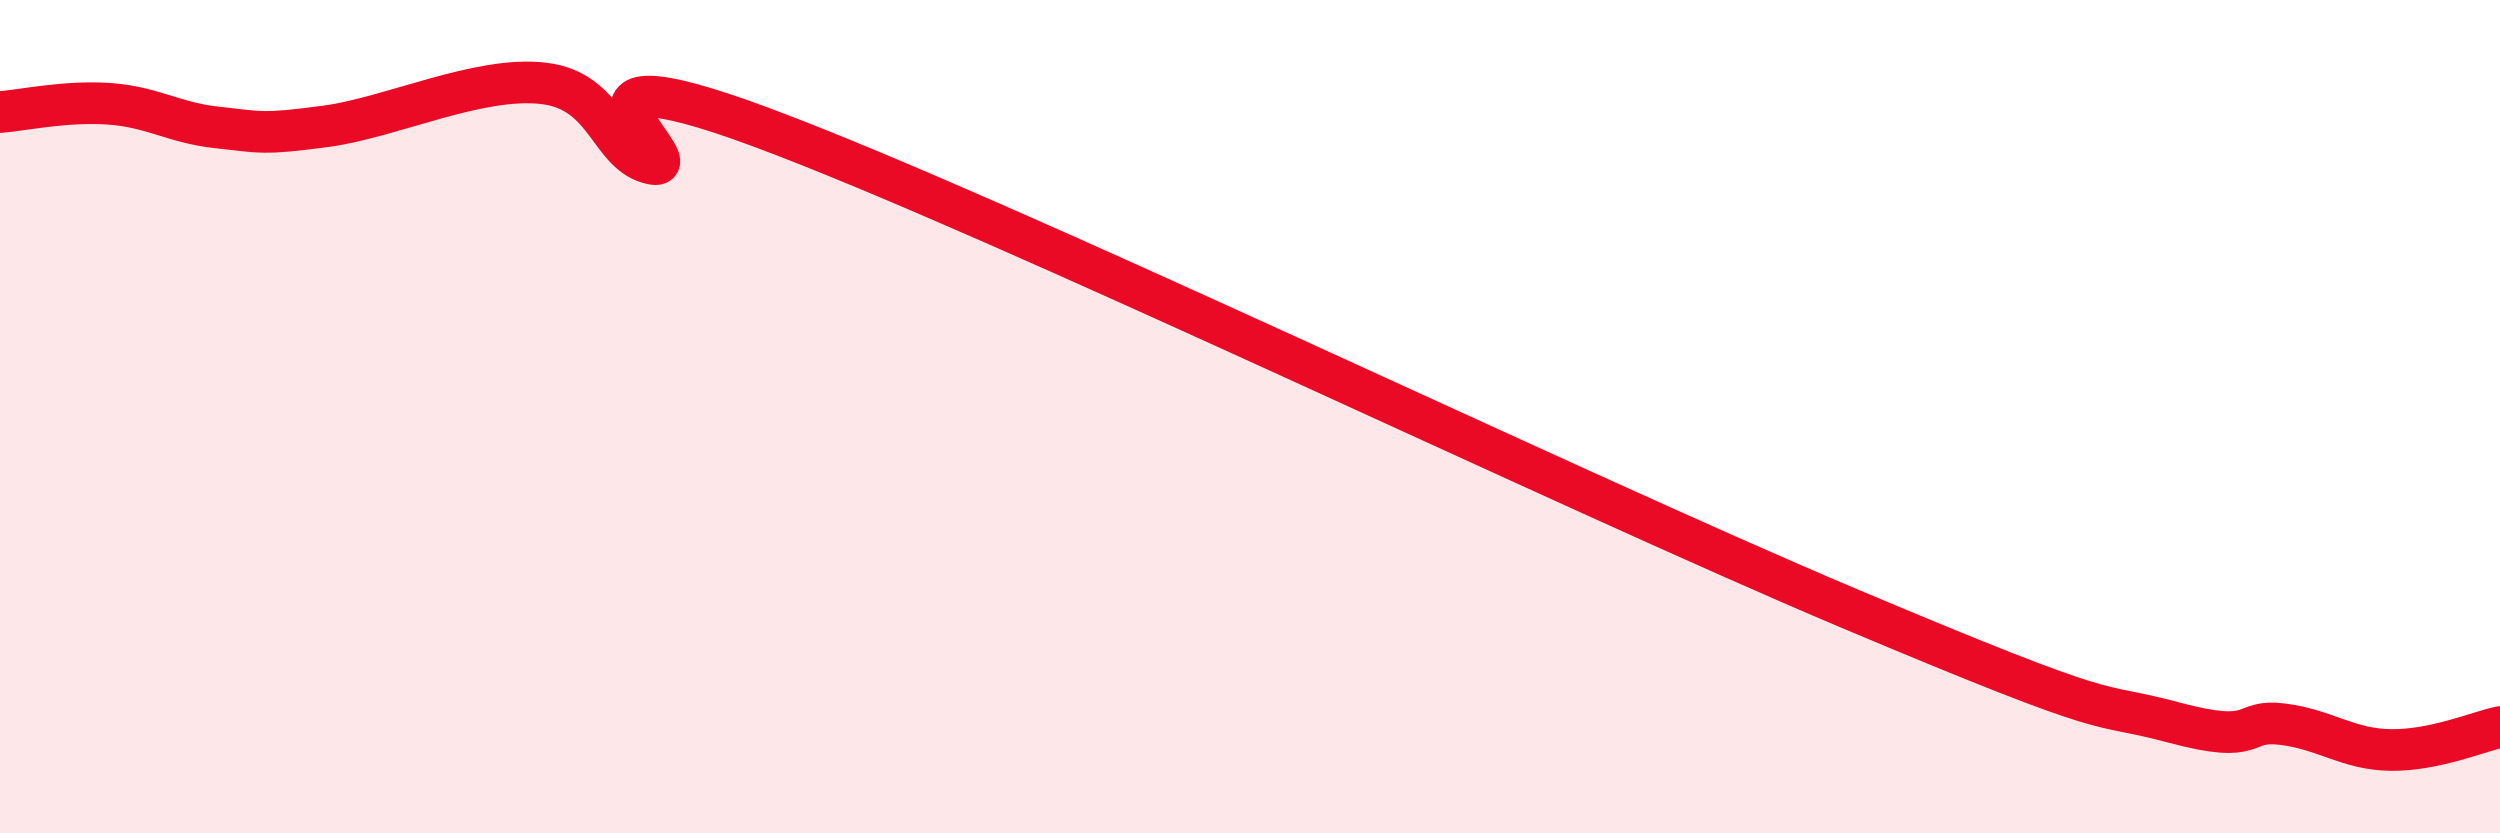
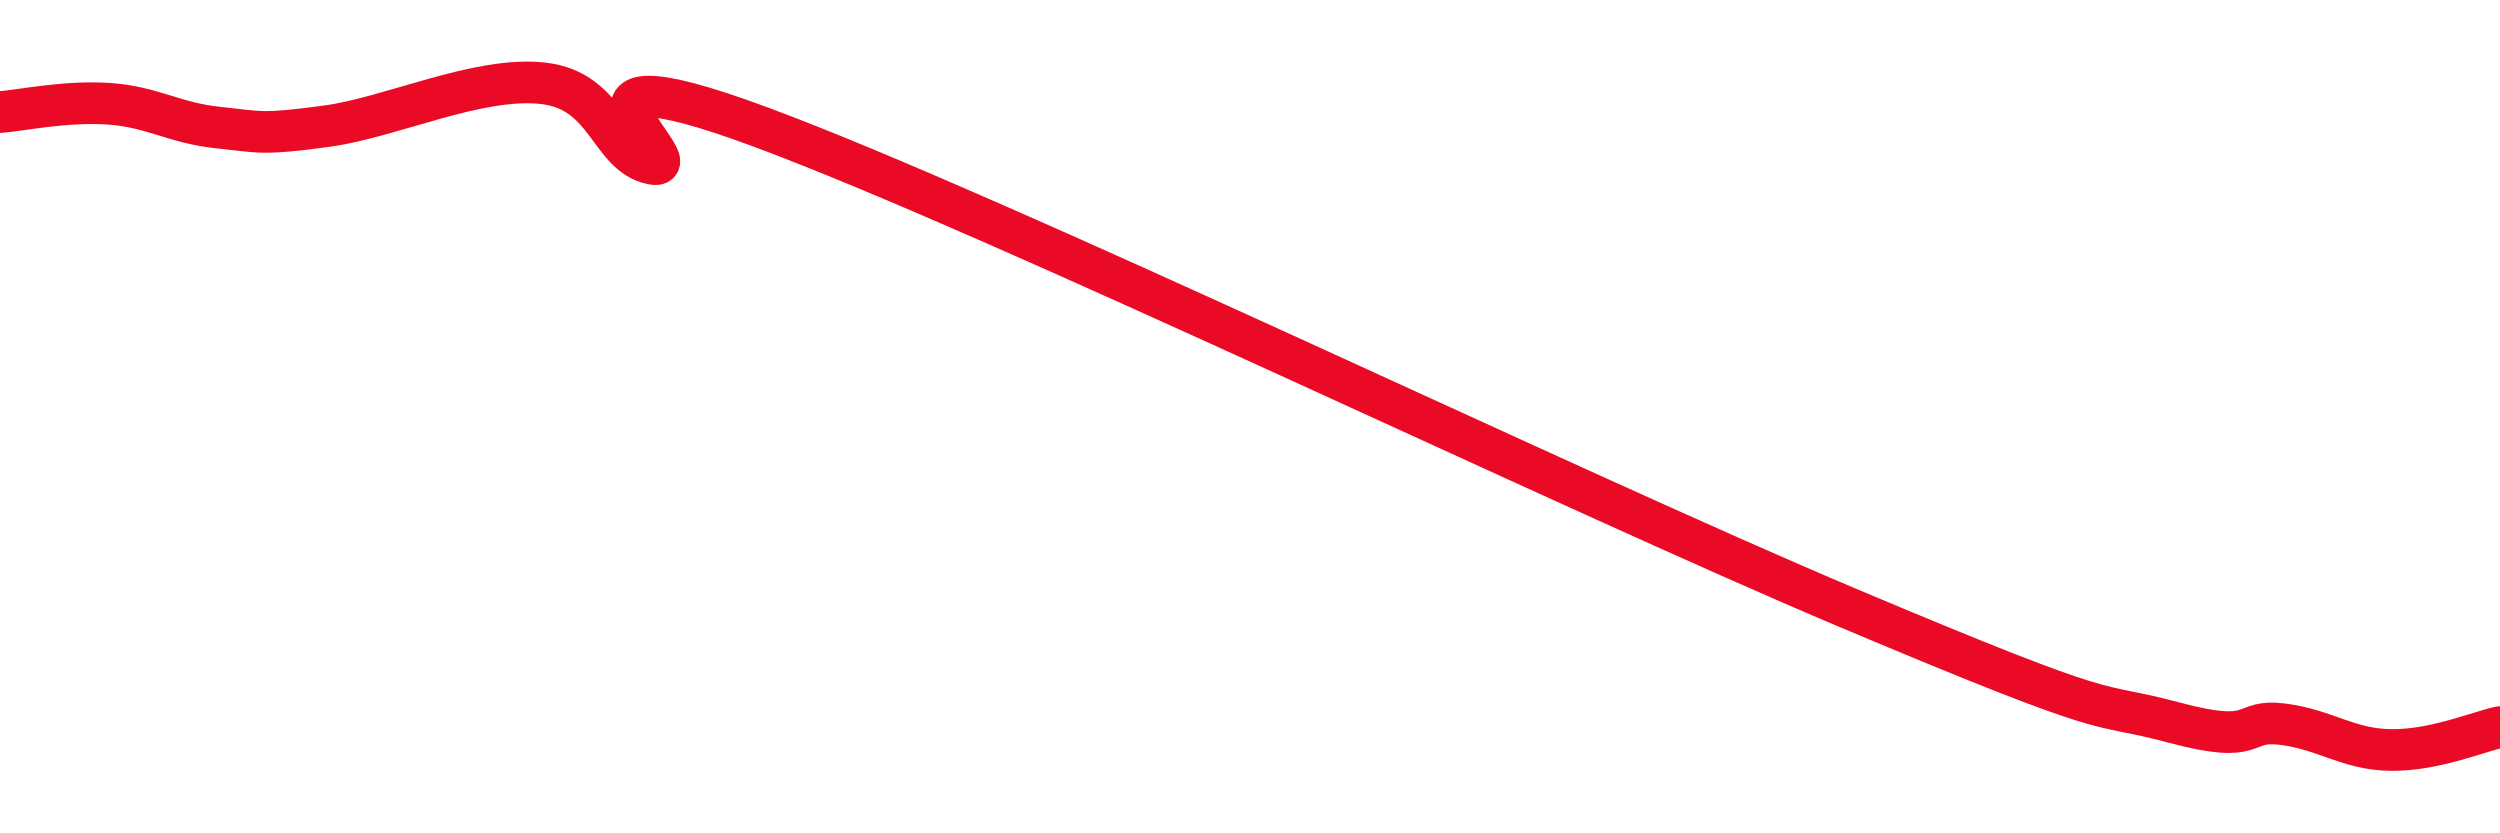
<svg xmlns="http://www.w3.org/2000/svg" width="60" height="20" viewBox="0 0 60 20">
-   <path d="M 0,2.69 C 0.52,2.65 1.57,2.42 2.61,2.49 C 3.65,2.56 4.18,2.95 5.22,3.06 C 6.26,3.17 6.27,3.24 7.83,3.03 C 9.39,2.82 11.48,1.82 13.04,2 C 14.6,2.18 14.61,3.72 15.65,3.93 C 16.69,4.14 12.52,0.92 18.26,3.05 C 24,5.18 37.57,11.73 44.35,14.59 C 51.13,17.45 50.08,16.78 52.17,17.34 C 54.26,17.9 53.74,17.25 54.78,17.38 C 55.82,17.51 56.35,17.99 57.39,18 C 58.43,18.01 59.48,17.56 60,17.45L60 20L0 20Z" fill="#EB0A25" opacity="0.1" stroke-linecap="round" stroke-linejoin="round" />
  <path d="M 0,2.69 C 0.52,2.65 1.57,2.42 2.61,2.49 C 3.65,2.56 4.18,2.95 5.22,3.06 C 6.26,3.17 6.27,3.24 7.83,3.03 C 9.39,2.82 11.48,1.82 13.04,2 C 14.6,2.18 14.61,3.72 15.65,3.93 C 16.69,4.14 12.52,0.92 18.26,3.05 C 24,5.18 37.57,11.73 44.35,14.59 C 51.13,17.45 50.08,16.78 52.17,17.34 C 54.26,17.9 53.74,17.25 54.78,17.38 C 55.82,17.51 56.35,17.99 57.39,18 C 58.43,18.01 59.48,17.56 60,17.45" stroke="#EB0A25" stroke-width="1" fill="none" stroke-linecap="round" stroke-linejoin="round" />
</svg>